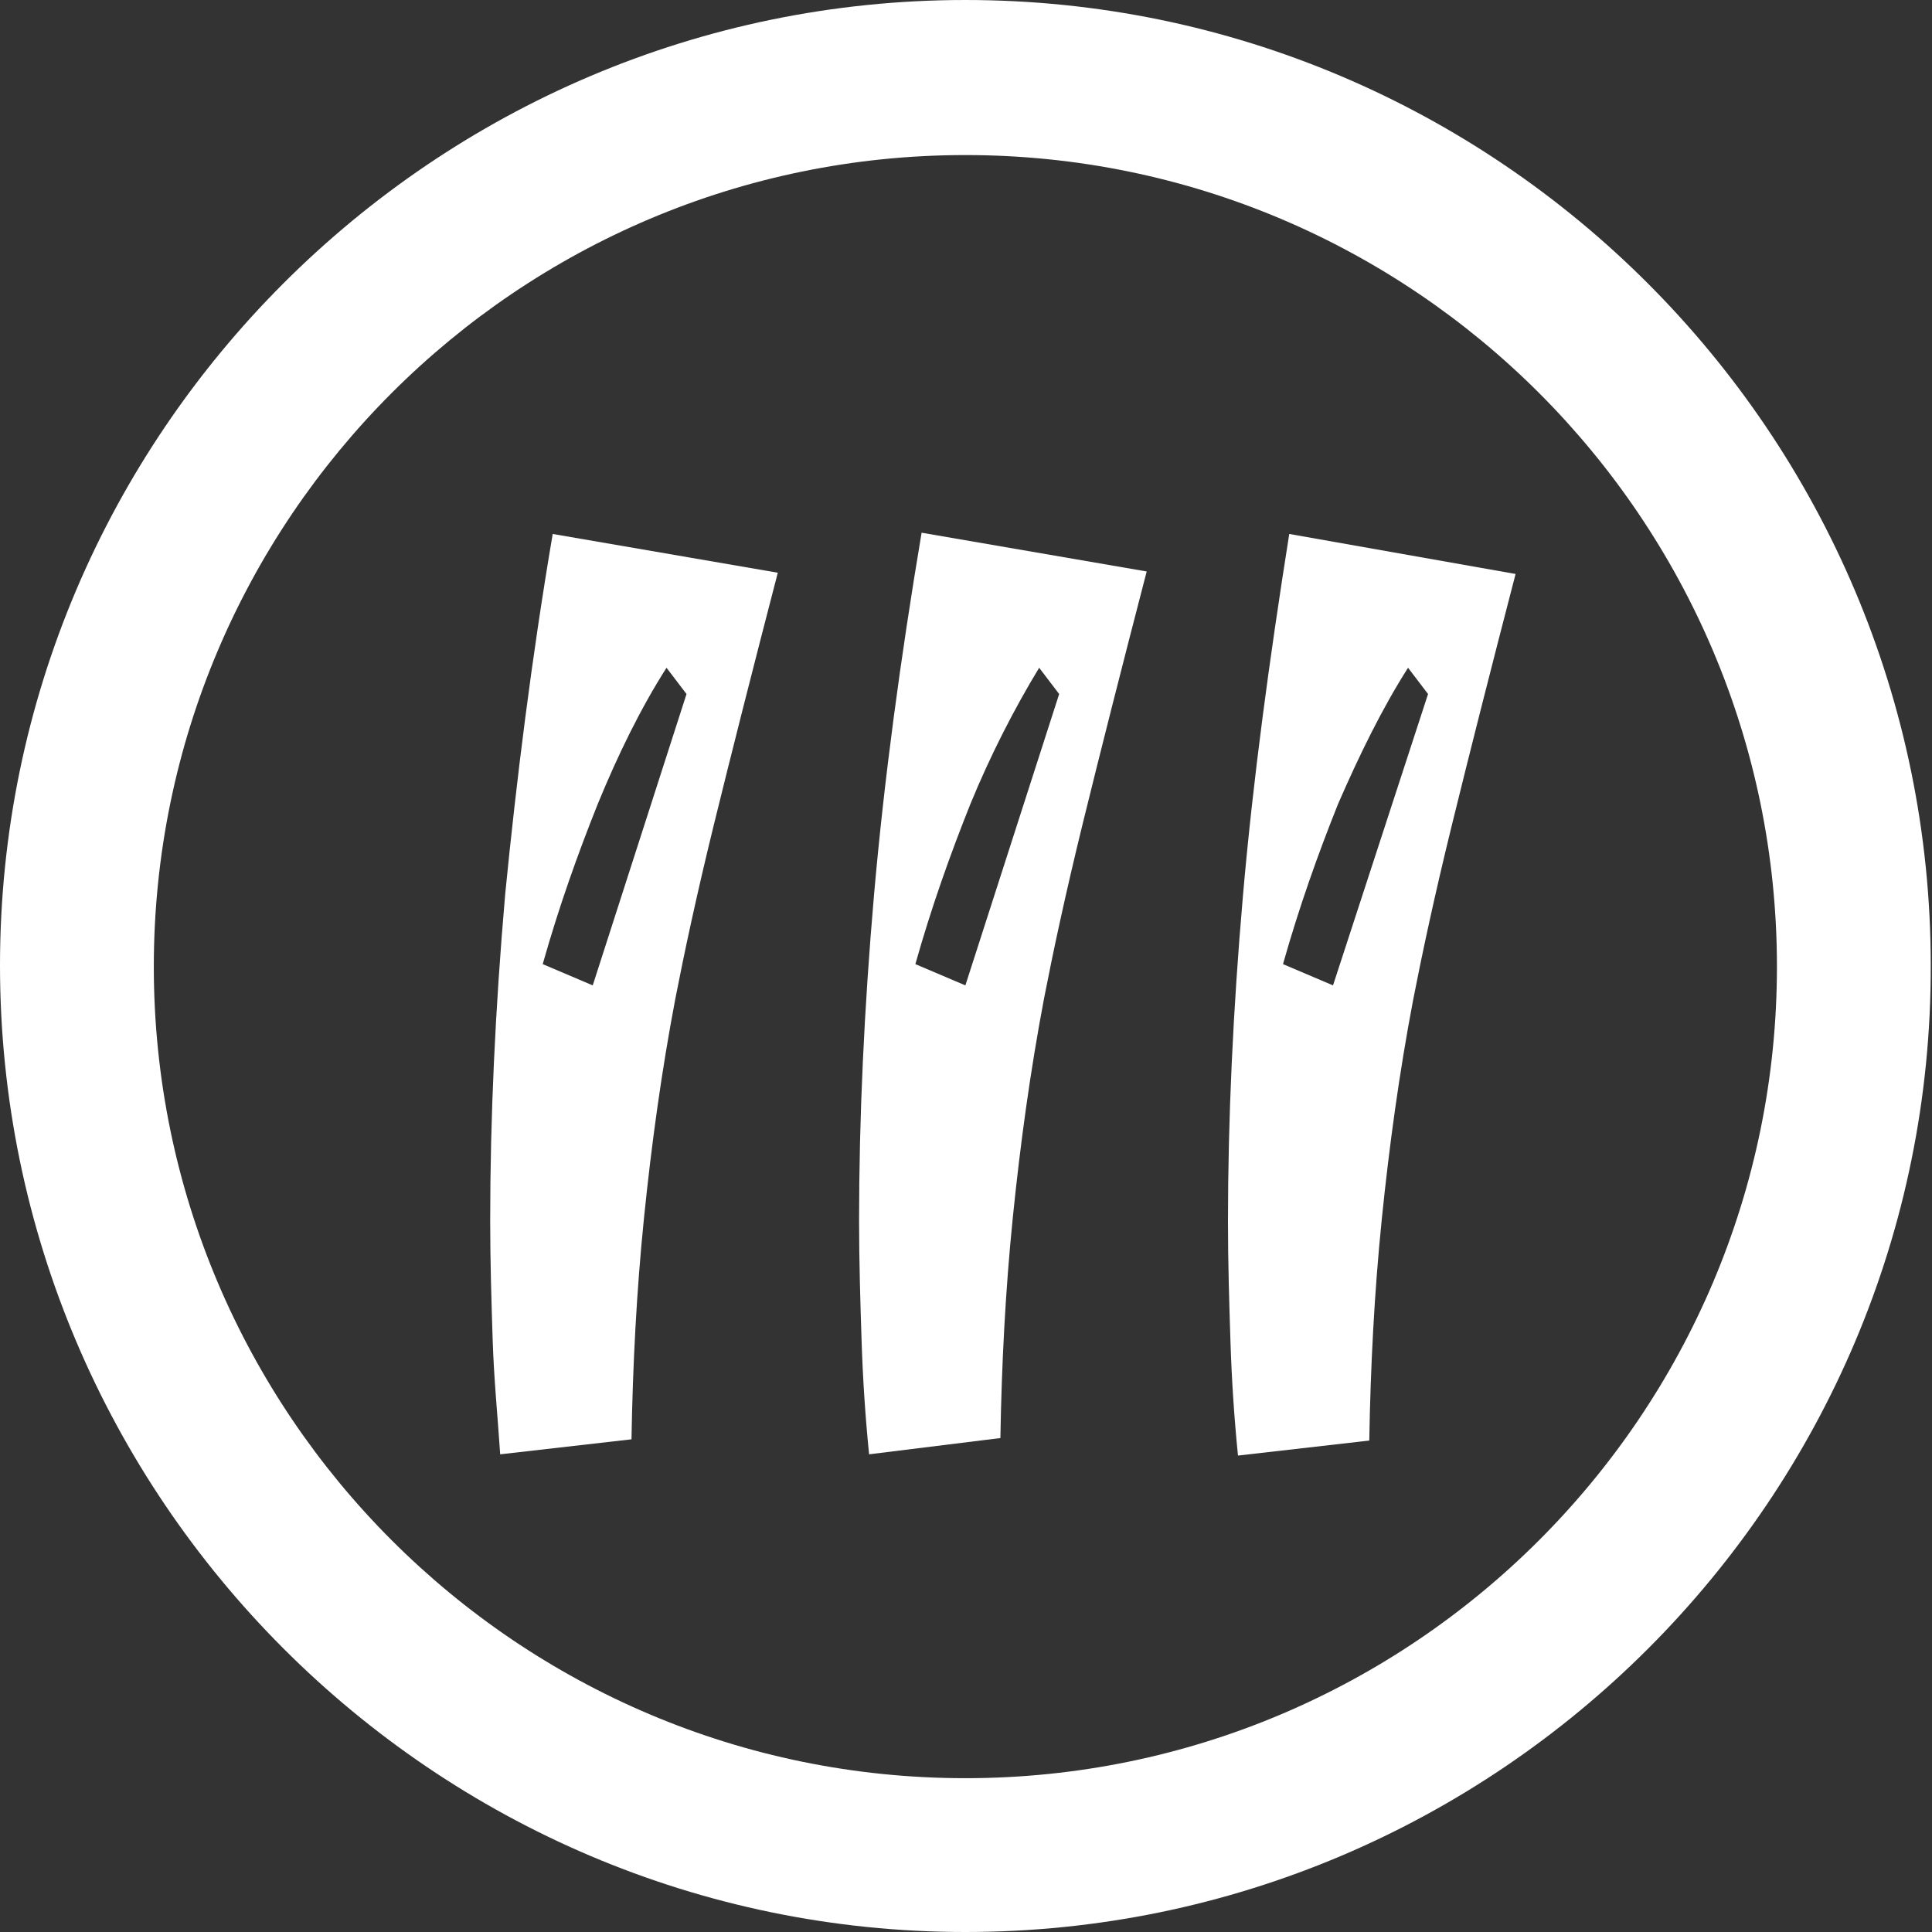
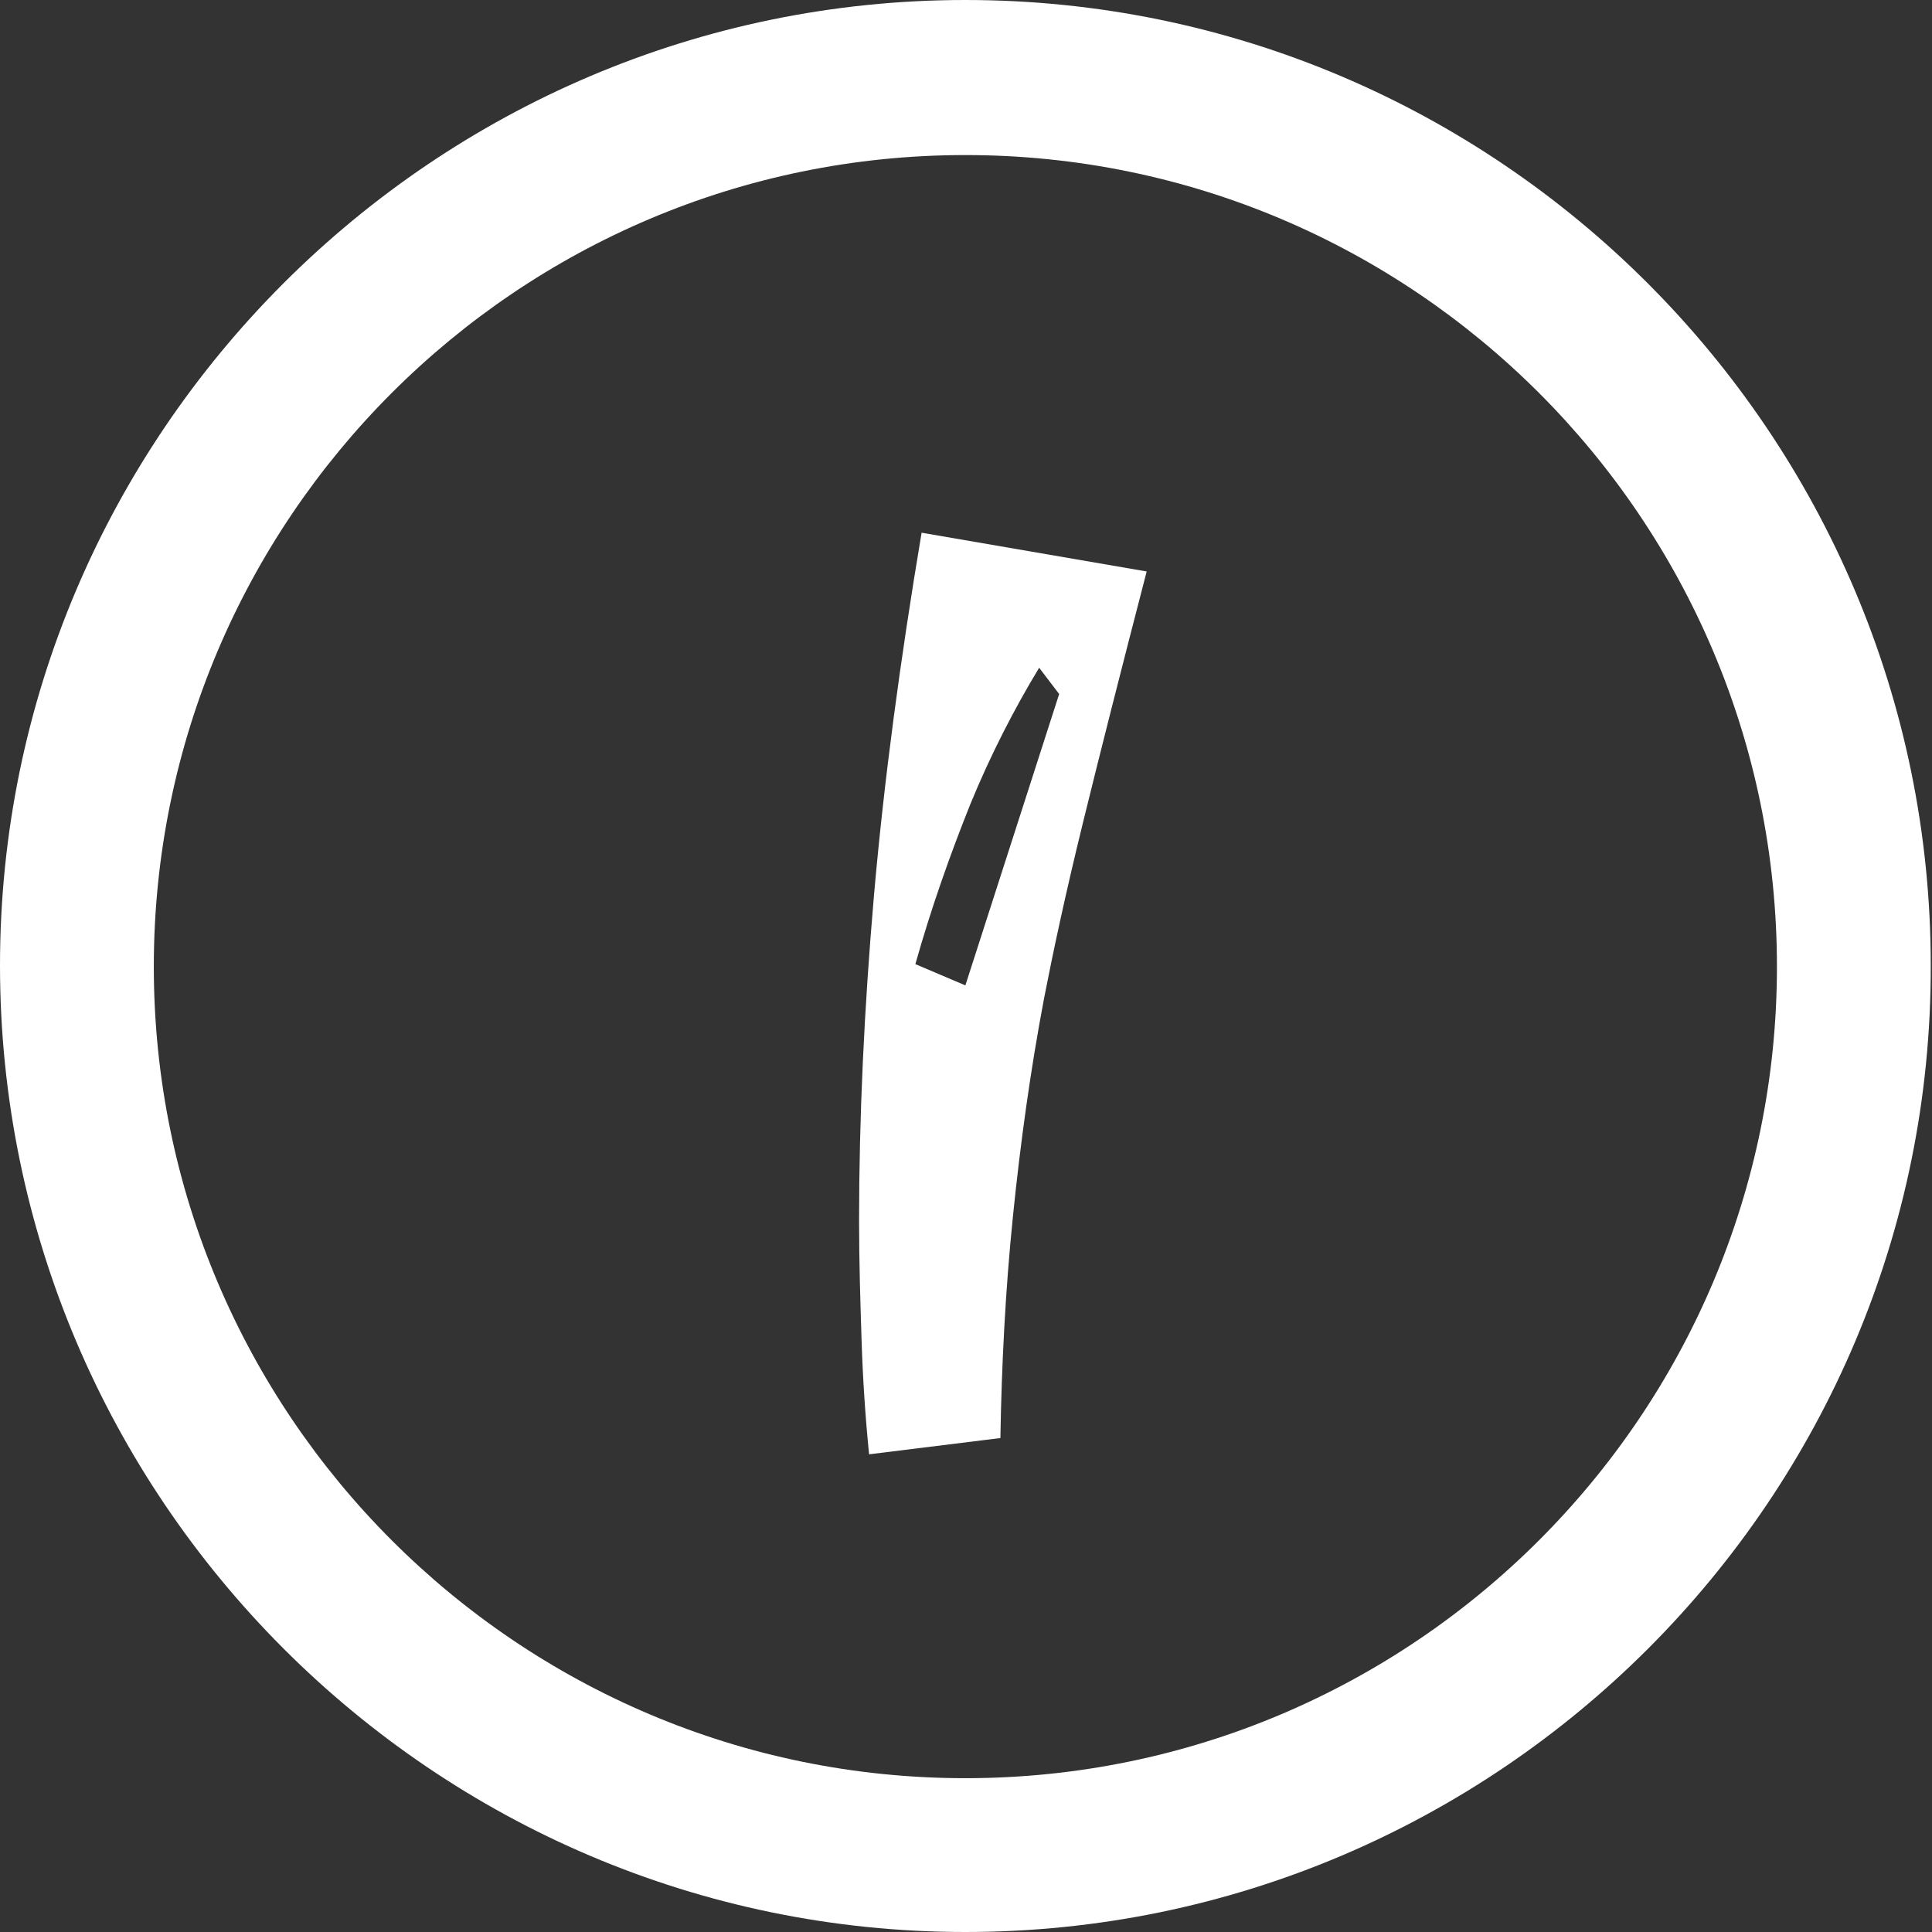
<svg xmlns="http://www.w3.org/2000/svg" version="1.1" id="Layer_1" x="0px" y="0px" viewBox="0 0 154.5 154.5" style="enable-background:new 0 0 154.5 154.5;" xml:space="preserve">
  <rect x="0" y="0" width="154.5" height="154.5" fill="#333333" stroke="none" />
  <style type="text/css">
	.st0{fill:#ffffff;}
</style>
  <g>
    <path class="st0" d="M77.2,154.5C34.7,154.5,0,119.8,0,77.2C0,34.7,34.7,0,77.2,0c42.6,0,77.2,34.7,77.2,77.2   C154.5,119.8,119.8,154.5,77.2,154.5z M77.2,12.4c-35.8,0-64.9,29.1-64.9,64.9c0,35.8,29.1,64.9,64.9,64.9   c35.8,0,64.9-29.1,64.9-64.9C142.1,41.5,113,12.4,77.2,12.4z" />
    <g>
-       <path class="st0" d="M103.1,42.7c-1.6,10.1-2.9,19.7-3.7,28.9c-0.8,9.2-1.2,17.9-1.2,26.1c0,3.3,0.1,6.5,0.2,9.6    c0.1,3.1,0.3,6.1,0.6,9.1l10.5-1.2c0.1-5.9,0.4-11.8,1-17.7c0.6-5.9,1.4-11.7,2.5-17.5c0.7-3.6,1.7-8.3,3.1-14    c1.4-5.7,3.1-12.4,5.1-20.1L103.1,42.7z M106.6,78.8l-4-1.7c1.3-4.6,2.8-8.8,4.4-12.8c1.7-3.9,3.5-7.6,5.6-10.9l1.6,2.1    L106.6,78.8z" />
      <path class="st0" d="M69.9,71.5c-0.8,9.2-1.2,17.9-1.2,26.1c0,3.3,0.1,6.5,0.2,9.6c0.1,3.1,0.3,6.1,0.6,9.1L80,115    c0.1-5.9,0.4-11.8,1-17.7c0.6-5.9,1.4-11.7,2.5-17.5c0.7-3.6,1.7-8.3,3.1-14c1.4-5.7,3.1-12.4,5.1-20.1l-18-3.1    C72,52.7,70.7,62.4,69.9,71.5z M83.1,53.4l1.6,2.1l-7.5,23.3l-4-1.7c1.3-4.6,2.8-8.8,4.4-12.8C79.2,60.4,81.1,56.7,83.1,53.4z" />
-       <path class="st0" d="M40.4,71.5c-0.8,9.2-1.2,17.9-1.2,26.1c0,3.3,0.1,6.5,0.2,9.6c0.1,3.1,0.4,6.1,0.6,9.1l10.5-1.2    c0.1-5.9,0.4-11.8,1-17.7c0.6-5.9,1.4-11.7,2.5-17.5c0.7-3.6,1.7-8.3,3.1-14c1.4-5.7,3.1-12.4,5.1-20.1l-18-3.1    C42.5,52.7,41.3,62.4,40.4,71.5z M53.3,53.4l1.6,2.1l-7.5,23.3l-4-1.7c1.3-4.6,2.8-8.8,4.4-12.8C49.4,60.4,51.2,56.7,53.3,53.4z" />
    </g>
  </g>
</svg>